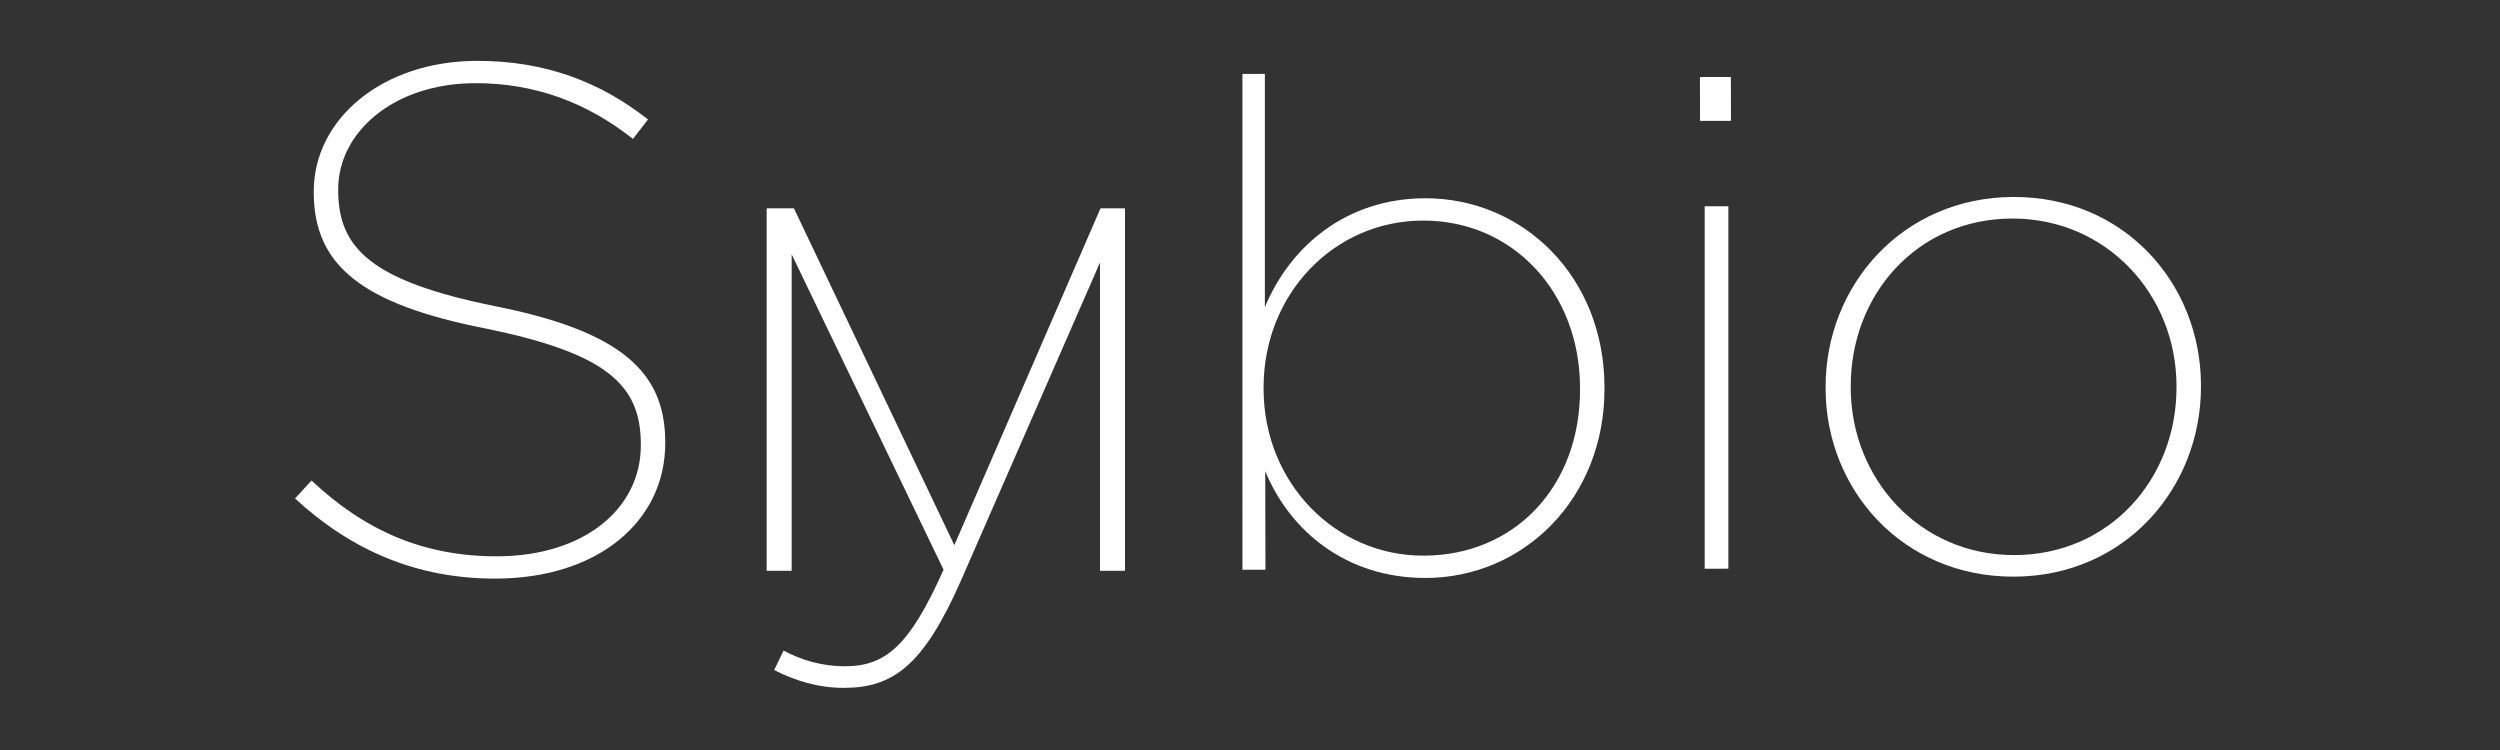
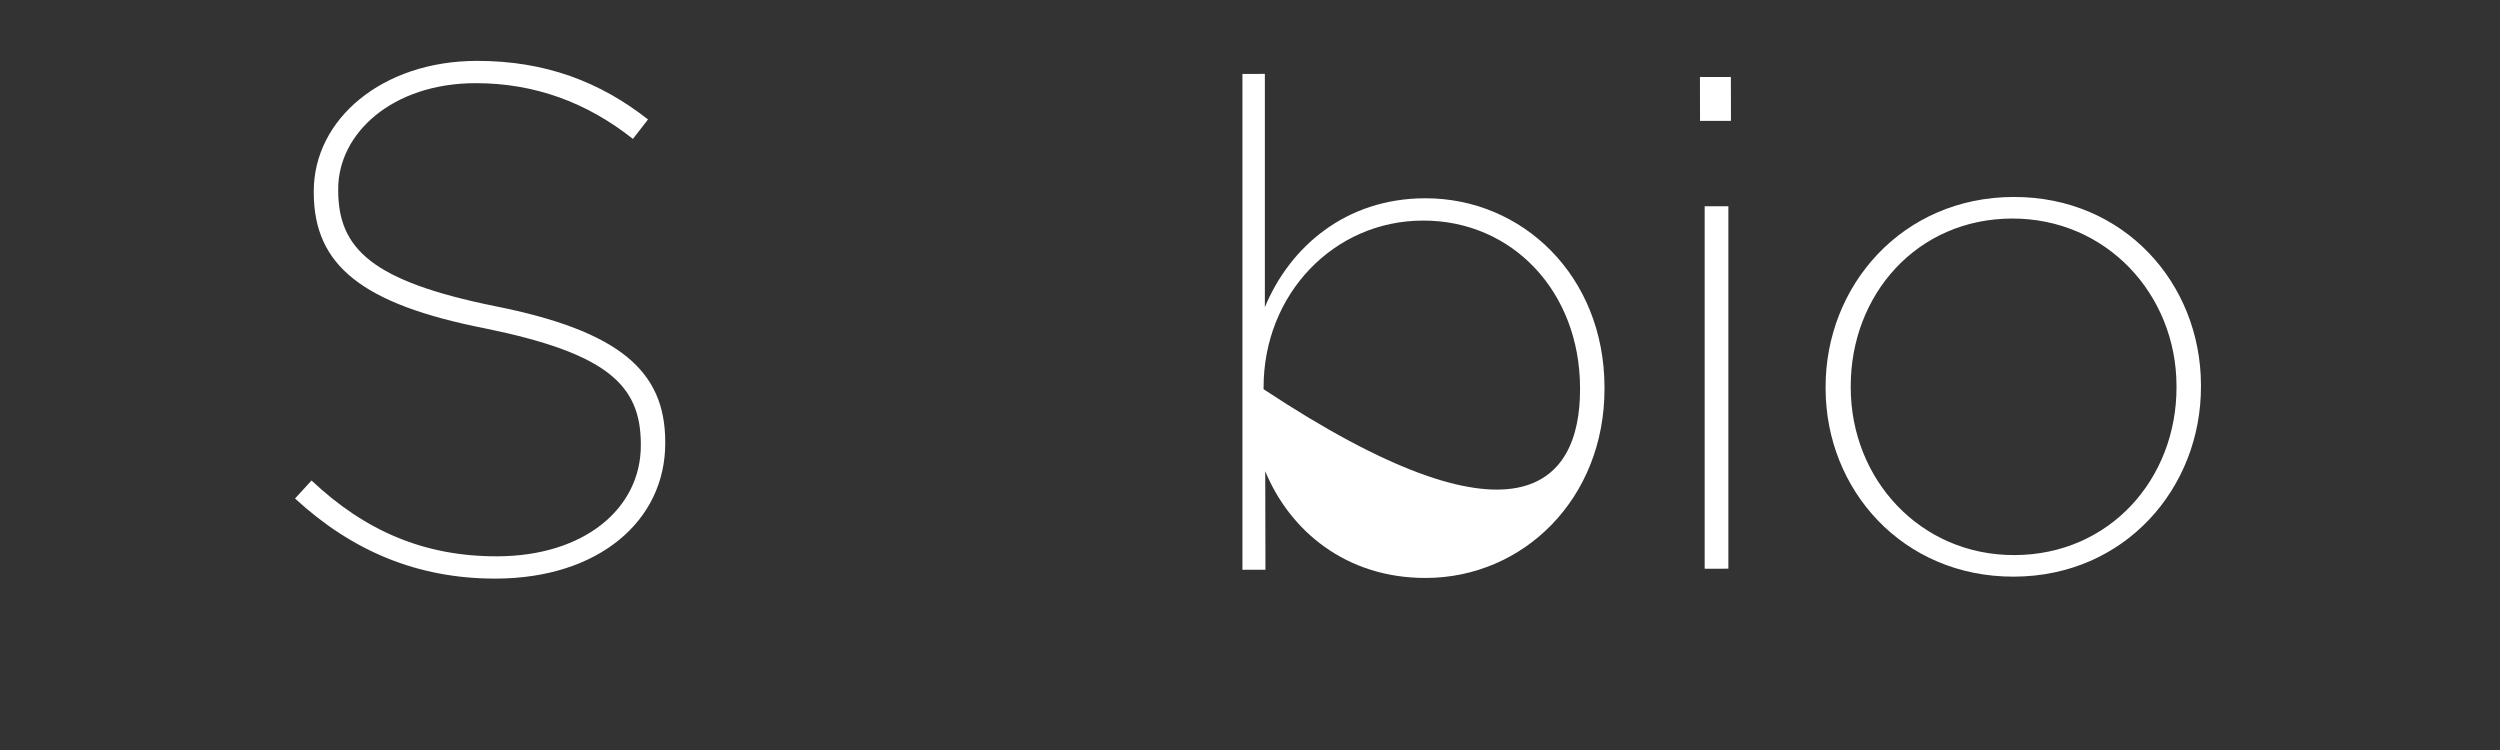
<svg xmlns="http://www.w3.org/2000/svg" id="Livello_1" x="0px" y="0px" width="600px" height="180px" viewBox="0 0 600 180" xml:space="preserve">
  <rect x="0" y="0" width="600" height="180" fill="#333333" stroke="none" />
  <g>
    <path fill="#FFFFFF" d="M70.807,119.642l3.96-4.32c12.802,12.051,26.964,18.233,44.568,18.194   c20.884-0.047,34.497-11.475,34.463-26.651l0-0.344c-0.032-14.163-8.166-21.733-37.345-27.703   C86.93,73.007,75.345,63.714,75.306,46.284l0-0.344c-0.039-17.26,16.324-31.278,39.106-31.329   c16.566-0.037,29.702,5.105,41.11,14.057l-3.622,4.672c-11.062-8.776-23.671-13.41-37.824-13.378   c-19.843,0.044-32.938,11.981-32.908,25.444l0.001,0.347c0.031,13.976,8.16,21.729,37.515,27.701   c30.047,5.972,40.935,15.612,40.972,32.523l0.001,0.349c0.042,18.643-15.975,32.484-40.657,32.539   C100.191,138.908,84.466,132.209,70.807,119.642" />
-     <path fill="#FFFFFF" d="M379.211,93.415l-0.001-0.349c-0.051-22.959-16.149-40.178-37.72-40.13   c-21.399,0.048-38.281,17.691-38.23,40.123v0.349c0.051,22.441,17.188,39.997,38.409,39.95   C363.592,133.31,379.263,116.708,379.211,93.415 M303.654,113.082l0.053,23.65l-5.521,0.013V17.746l5.38-0.013V73.73   c6.006-14.51,19.44-26.103,38.435-26.145c23.473-0.053,43.017,18.721,43.076,45.292l0.001,0.349   c0.059,26.405-19.401,45.434-42.874,45.485C323.045,138.754,309.557,127.393,303.654,113.082" />
+     <path fill="#FFFFFF" d="M379.211,93.415l-0.001-0.349c-0.051-22.959-16.149-40.178-37.72-40.13   c-21.399,0.048-38.281,17.691-38.23,40.123v0.349C363.592,133.31,379.263,116.708,379.211,93.415 M303.654,113.082l0.053,23.65l-5.521,0.013V17.746l5.38-0.013V73.73   c6.006-14.51,19.44-26.103,38.435-26.145c23.473-0.053,43.017,18.721,43.076,45.292l0.001,0.349   c0.059,26.405-19.401,45.434-42.874,45.485C323.045,138.754,309.557,127.393,303.654,113.082" />
    <path fill="#FFFFFF" d="M409.122,49.51l5.687-0.013v86.988l-5.687,0.013V49.51z M407.985,18.488l7.424-0.017L415.433,29   l-7.424,0.017L407.985,18.488z" />
    <path fill="#FFFFFF" d="M522.36,92.92l-0.001-0.348c-0.049-21.914-16.831-40.173-39.437-40.123   c-22.958,0.051-38.793,18.383-38.744,40.295v0.349c0.05,21.923,16.651,40.178,39.27,40.128   C506.399,133.17,522.409,114.843,522.36,92.92 M438.144,93.283l-0.001-0.349c-0.055-24.334,18.355-45.604,45.114-45.664   c26.584-0.059,44.918,20.786,44.973,45.12l0.001,0.343c0.054,24.334-18.187,45.604-44.943,45.663   C456.701,138.456,438.197,117.621,438.144,93.283" />
-     <path fill="#FFFFFF" d="M264.121,50l-35.08,80.84L190.541,50h-0.877h-5.336H184v87h6V61.039l36.456,75.69   c-8.24,18.478-14.015,23.155-23.678,23.177c-5.52,0.013-10.569-1.531-14.718-3.763l-2.256,4.663   c4.669,2.407,10.358,4.294,16.742,4.28c11.735-0.026,19.081-5.223,28.178-25.953L264,63.003V137h6V50H264.121z" />
  </g>
</svg>